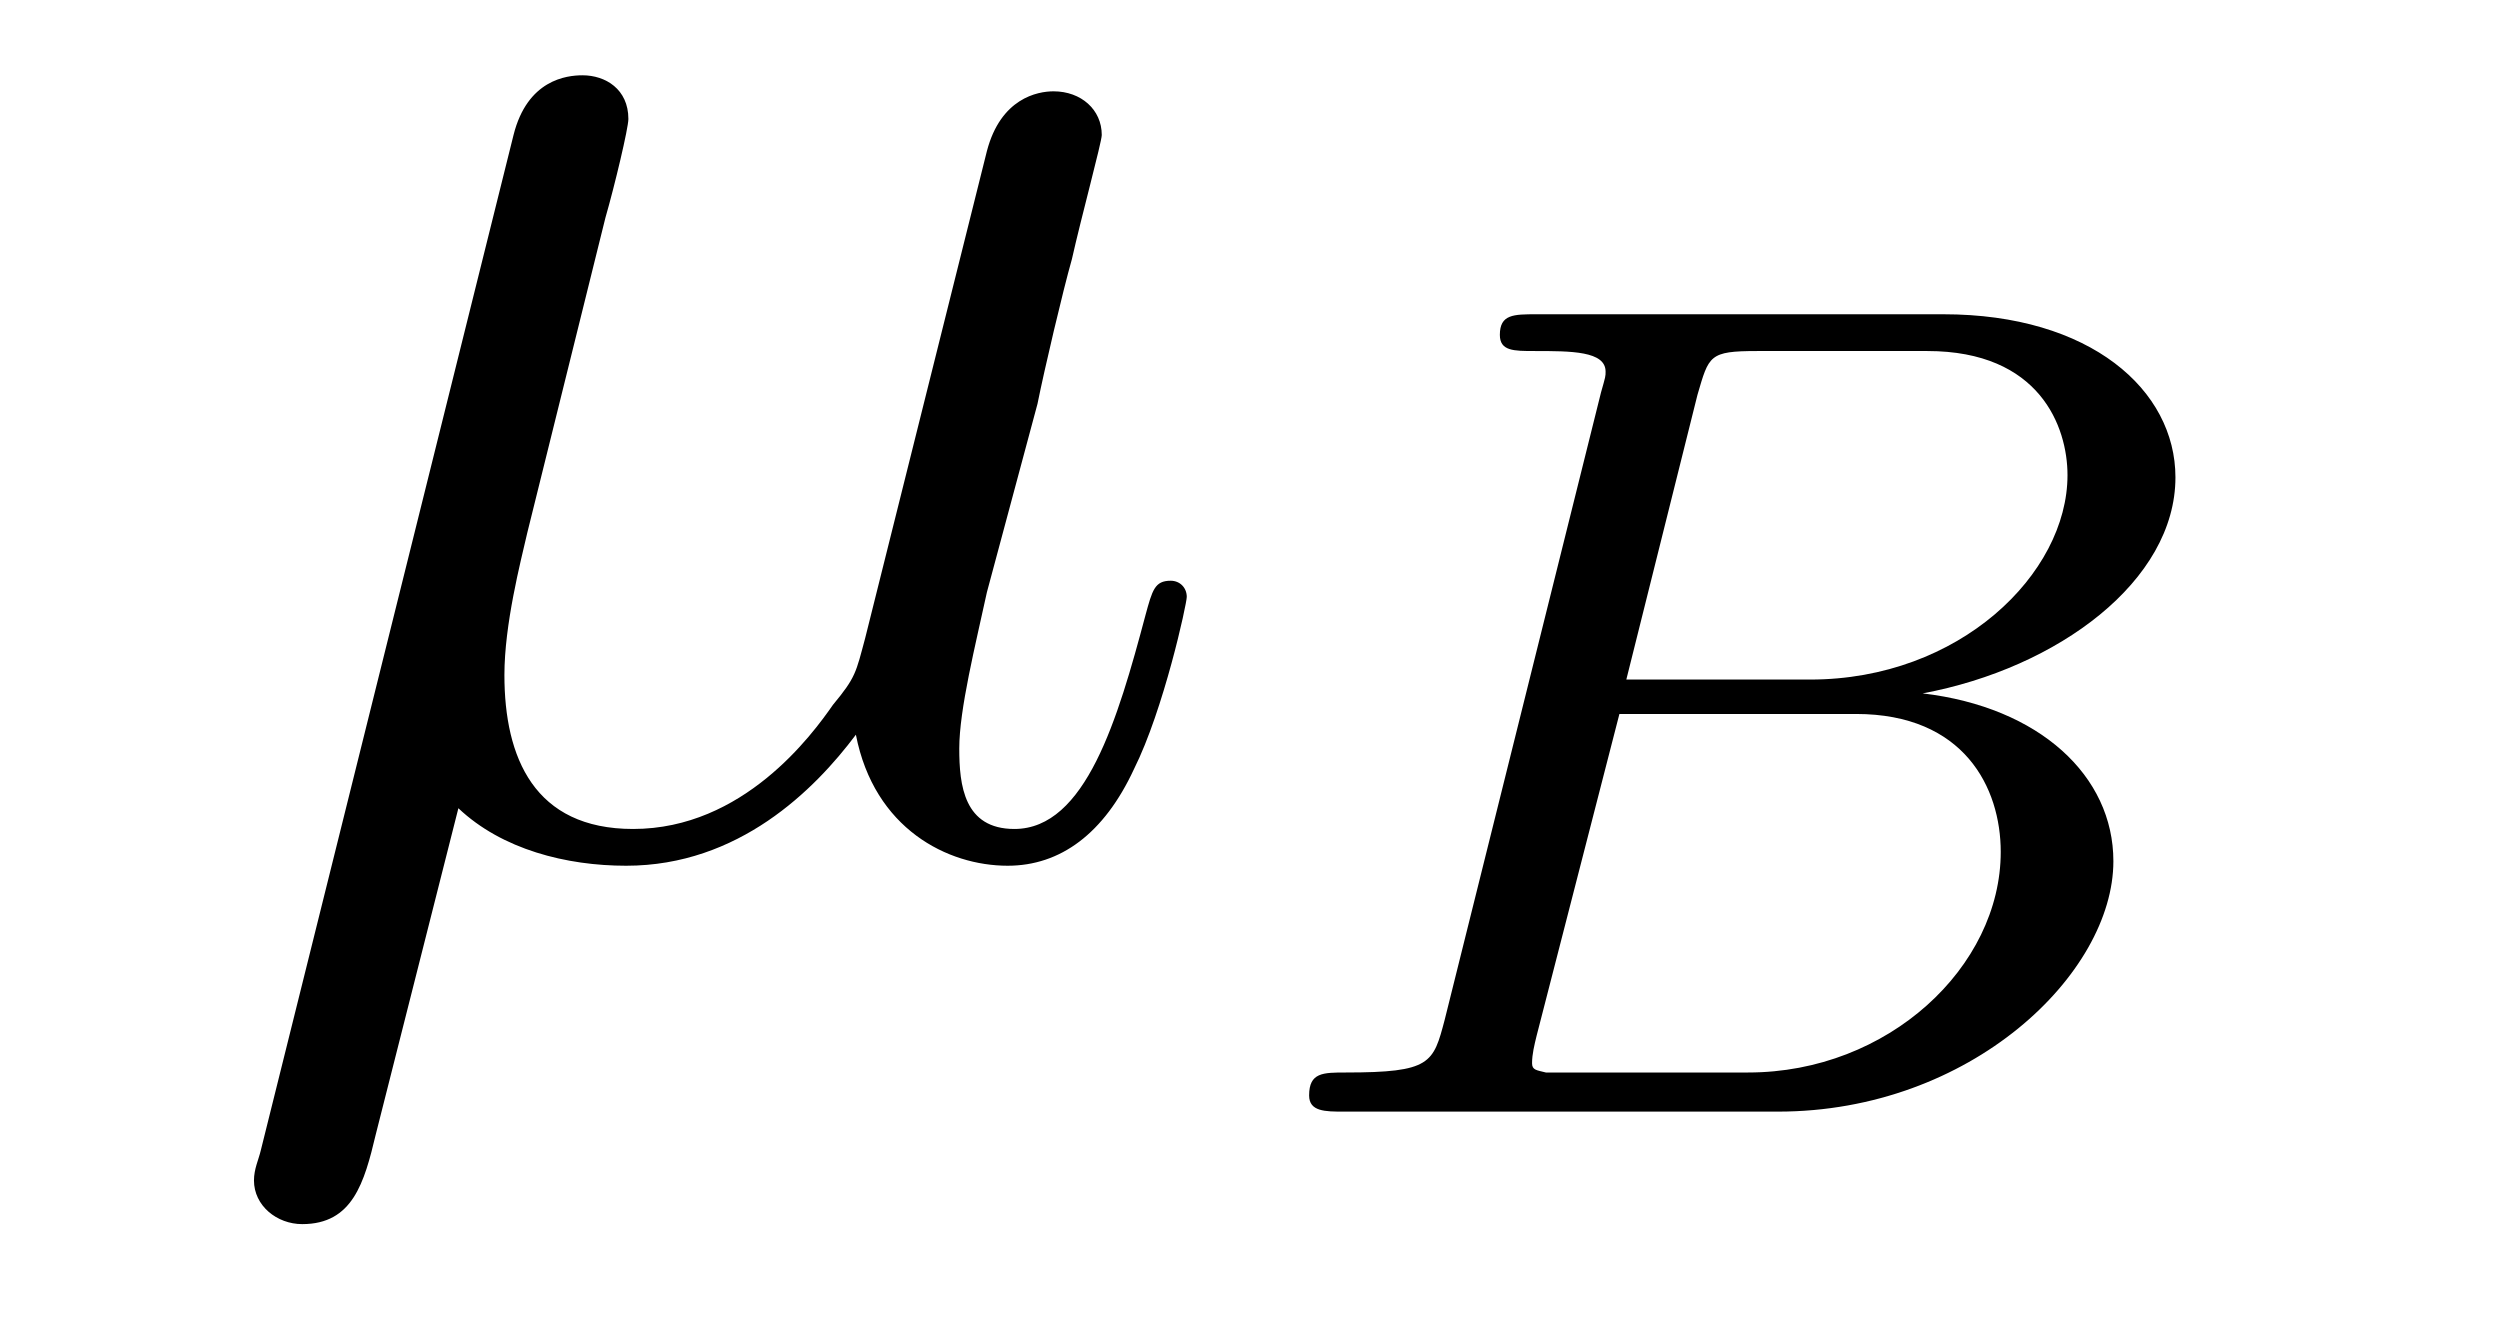
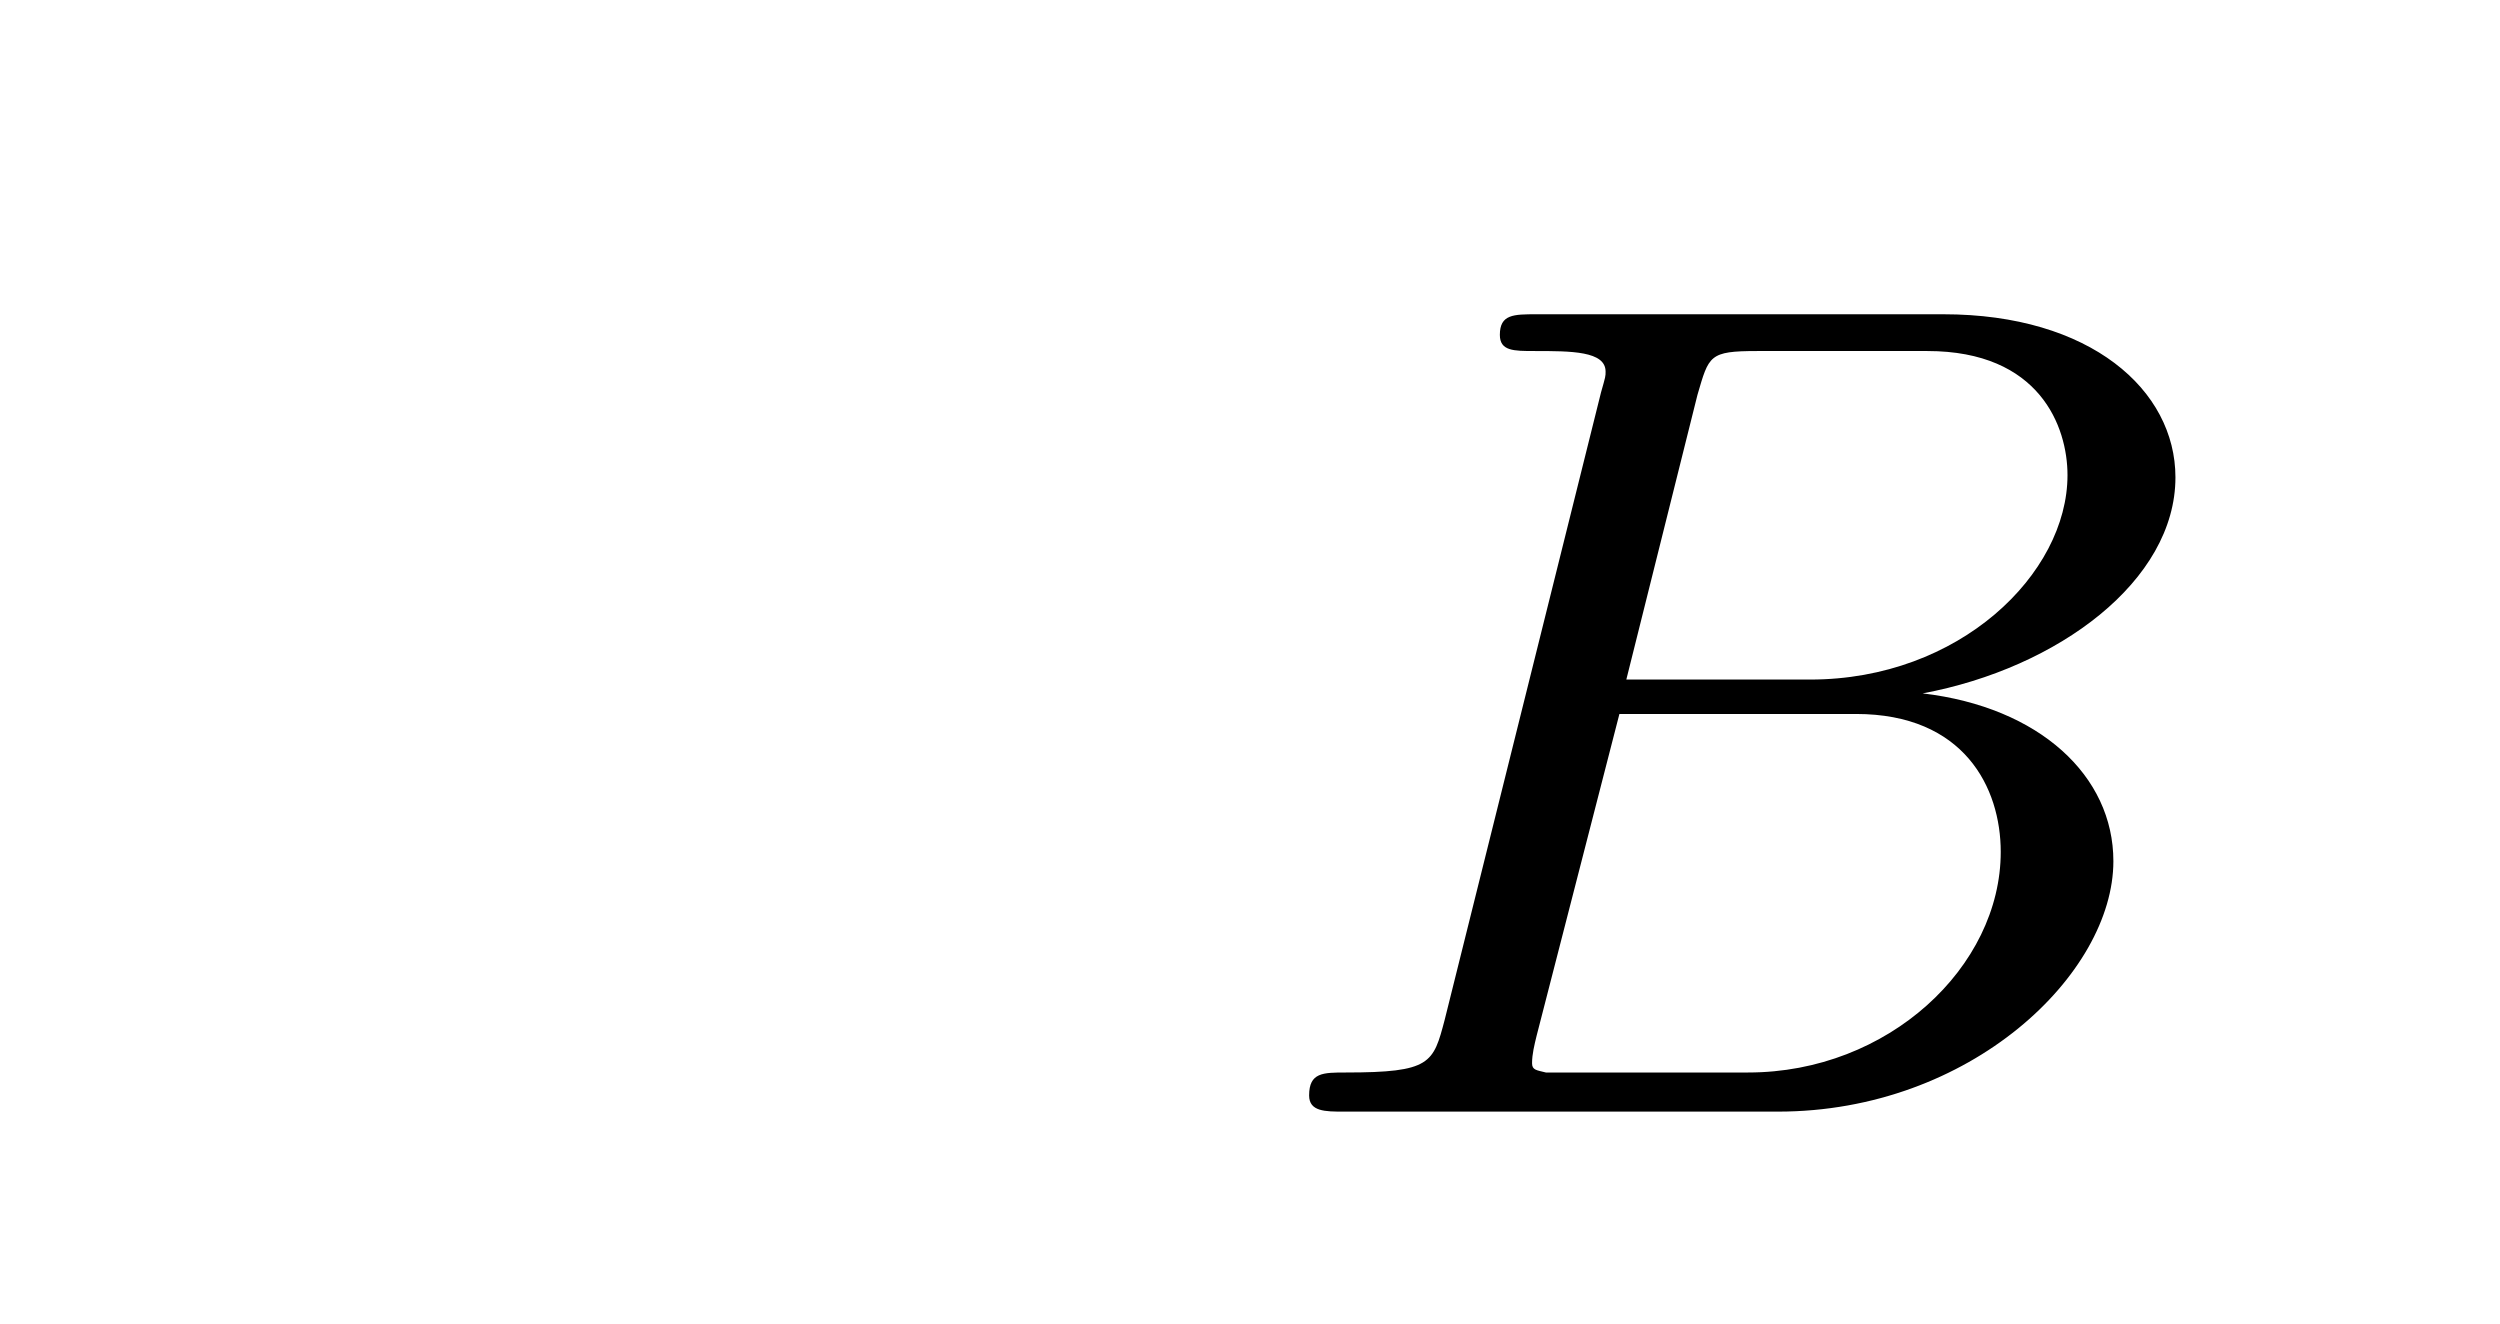
<svg xmlns="http://www.w3.org/2000/svg" height="9pt" version="1.1" viewBox="0 -9 17 9" width="17pt">
  <g id="page1">
    <g transform="matrix(1 0 0 1 -127 651)">
-       <path d="M130.117 -654.504C130.414 -654.223 130.852 -654.113 131.258 -654.113C132.023 -654.113 132.539 -654.629 132.82 -655.004C132.945 -654.363 133.445 -654.113 133.852 -654.113C134.211 -654.113 134.508 -654.332 134.711 -654.77C134.914 -655.176 135.07 -655.895 135.07 -655.941C135.07 -656.004 135.023 -656.051 134.961 -656.051C134.852 -656.051 134.836 -655.988 134.789 -655.816C134.602 -655.113 134.383 -654.363 133.898 -654.363C133.555 -654.363 133.523 -654.66 133.523 -654.91C133.523 -655.176 133.633 -655.613 133.711 -655.973L134.055 -657.254C134.102 -657.488 134.227 -658.02 134.289 -658.238C134.352 -658.52 134.492 -659.035 134.492 -659.082C134.492 -659.254 134.352 -659.379 134.164 -659.379C134.055 -659.379 133.805 -659.332 133.711 -658.973L132.883 -655.66C132.82 -655.426 132.82 -655.395 132.664 -655.207C132.523 -655.004 132.055 -654.363 131.305 -654.363C130.633 -654.363 130.43 -654.848 130.43 -655.41C130.43 -655.754 130.539 -656.176 130.586 -656.379L131.117 -658.52C131.18 -658.738 131.273 -659.129 131.273 -659.191C131.273 -659.394 131.117 -659.488 130.961 -659.488C130.852 -659.488 130.586 -659.457 130.492 -659.082L128.773 -652.176C128.758 -652.113 128.727 -652.051 128.727 -651.973C128.727 -651.801 128.883 -651.676 129.055 -651.676C129.398 -651.676 129.477 -651.957 129.555 -652.285L130.117 -654.504ZM135.477 -654.238" fill-rule="evenodd" />
      <path d="M136.824 -653.066C136.746 -652.77 136.731 -652.707 136.152 -652.707C135.996 -652.707 135.902 -652.707 135.902 -652.551C135.902 -652.441 136.012 -652.441 136.137 -652.441H139.09C140.402 -652.441 141.371 -653.379 141.371 -654.144C141.371 -654.723 140.871 -655.191 140.074 -655.285C140.996 -655.457 141.793 -656.051 141.793 -656.754C141.793 -657.348 141.215 -657.863 140.215 -657.863H137.449C137.293 -657.863 137.199 -657.863 137.199 -657.723C137.199 -657.613 137.293 -657.613 137.434 -657.613C137.684 -657.613 137.918 -657.613 137.918 -657.473C137.918 -657.441 137.918 -657.441 137.887 -657.332L136.824 -653.066ZM138.059 -655.379L138.543 -657.316C138.621 -657.582 138.621 -657.613 138.949 -657.613H140.106C140.871 -657.613 141.059 -657.098 141.059 -656.769C141.059 -656.098 140.324 -655.379 139.309 -655.379H138.059ZM137.512 -652.707C137.449 -652.723 137.418 -652.723 137.418 -652.77C137.418 -652.832 137.434 -652.895 137.449 -652.957L138.012 -655.145H139.621C140.355 -655.145 140.605 -654.645 140.605 -654.207C140.605 -653.426 139.84 -652.707 138.887 -652.707H137.512ZM141.84 -652.441" fill-rule="evenodd" />
    </g>
  </g>
</svg>